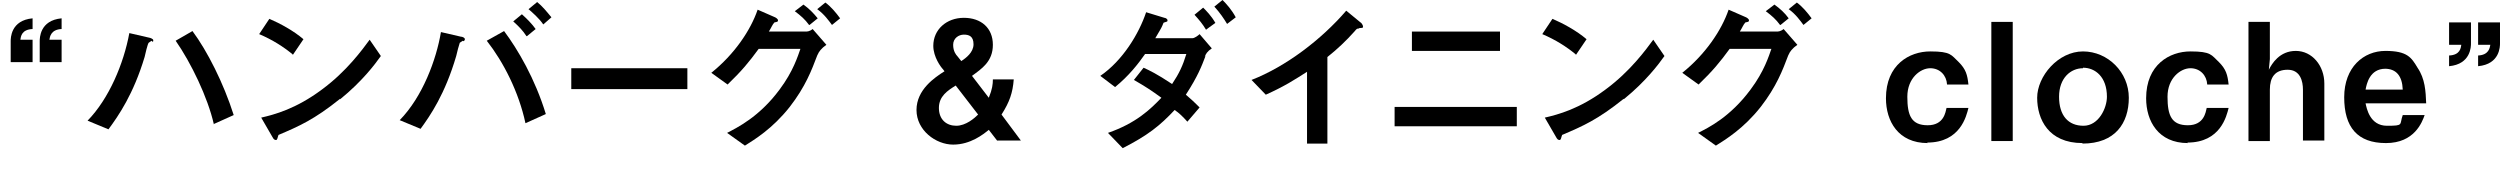
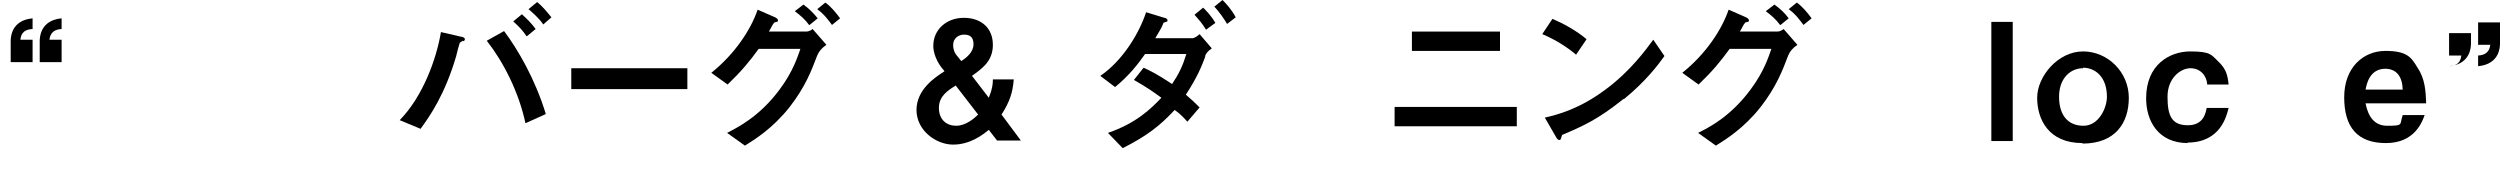
<svg xmlns="http://www.w3.org/2000/svg" id="b" version="1.1" viewBox="0 0 491 36.6">
  <g id="c">
    <path d="M2.1,12.3v-4.2c0-.6,0-4.1,4.3-4.5v2.1c-2.2.1-2.3,1.5-2.4,2.1h2.4v4.4s-4.3,0-4.3,0ZM7.8,12.3v-4.2c0-.6,0-4.1,4.3-4.5v2.1c-2.1.1-2.3,1.5-2.4,2.1h2.4v4.4s-4.3,0-4.3,0Z" />
-     <path d="M29.8,8c0,0-.5.3-.6.4-.2.2-.7,2.3-.8,2.8-2.2,7.3-5.1,11.5-7.1,14.2l-4.1-1.7c4.2-4.3,7.1-11.2,8.2-17.2l3.9.9c.1,0,.8.2.8.5s0,.2-.2.3h0ZM42,24.4c-1.2-5.3-4.5-12.1-7.5-16.4l3.3-1.9c2.9,3.9,6.1,10.2,8.1,16.5,0,0-4,1.8-4,1.8Z" />
-     <path d="M57.5,10.7c-1.8-1.5-4-2.9-6.6-4l2-3c2.1.9,4.7,2.3,6.7,4l-2.1,3.1ZM66.8,19.4c-5.1,4.1-8.1,5.4-12.1,7.1-.2.5-.2,1-.5,1s-.5-.2-.7-.6l-2.2-3.8c2.6-.6,6.8-1.7,11.9-5.5,4.9-3.6,8-7.9,9.4-9.8l2.2,3.2c-1.2,1.7-3.7,5-8,8.5h0Z" />
    <path d="M90.9,8c-.4.3-.5.3-.6.4-.1.2-.6,2.1-.7,2.6-2.2,7.5-5.1,11.7-7,14.3l-4.1-1.7c4.5-4.6,7.2-11.9,8.1-17.3l3.9.9c.3,0,.8.2.8.5s-.2.3-.3.4h0ZM103.2,24.2c-1.3-6.1-4.3-12-7.6-16.2l3.4-1.9c2.7,3.6,6.1,9.4,8.2,16.3l-4,1.8h0ZM103.4,7.1c-.7-1.1-1.6-2-2.6-2.9l1.7-1.4c1,.9,1.9,1.8,2.7,2.9l-1.7,1.4h0ZM106.7,4.8c-.8-1.2-2.2-2.4-2.9-3l1.7-1.4c1,.8,1.9,1.9,2.8,3l-1.6,1.4h0Z" />
    <path d="M112.2,17.5v-4.1h22.8v4.1h-22.8Z" />
    <path d="M160.5,10.9c-1.1,2.9-2.3,6.1-5.4,10.1-3.4,4.3-6.9,6.4-8.8,7.6l-3.5-2.5c1.9-1,6.3-3.1,10.3-8.5,2.7-3.6,3.6-6.6,4.1-8h-8.2c-1.9,2.6-3.3,4.3-6.1,7l-3.2-2.3c4.5-3.6,7.7-8.3,9.1-12.4l3.2,1.4c.3.1.8.4.8.7s-.2.3-.7.4c-.4.4-.7,1.2-1.1,1.8h7.2c.3,0,.8,0,1.4-.5l2.7,3.1c-1,.7-1.5,1.4-1.7,1.9h0ZM158.9,4.9c-.8-1.1-1.6-1.8-2.8-2.7l1.7-1.3c1.1.8,1.9,1.6,2.8,2.7l-1.6,1.3ZM163.4,4.9c-.6-.8-1.5-2.1-2.9-3.1l1.6-1.3c1.1.8,2.1,2,2.9,3.1l-1.6,1.3Z" />
    <path d="M195.9,27.7l-1.7-2.2c-1.1.9-3.6,2.9-7,2.9s-7.2-2.8-7.2-6.8,3.6-6.4,5.5-7.6l-.3-.4c-.4-.4-1.9-2.4-1.9-4.6,0-3.2,2.6-5.5,6-5.5s5.7,2,5.7,5.3-2.2,4.7-4.1,6.1l3.3,4.3c.7-1.7.8-2.7.8-3.6h4.1c-.2,2.6-.8,4.4-2.4,6.9l3.8,5.1h-4.7,0ZM187.7,16.8c-1.6,1-3.3,2.1-3.3,4.4s1.5,3.5,3.4,3.5,3.6-1.5,4.3-2.2l-4.4-5.7ZM189.3,6.8c-1,0-2.1.7-2.1,2s.6,2,.8,2.2l.8,1c.9-.6,2.4-1.7,2.4-3.3s-.9-1.9-1.9-1.9Z" />
    <path d="M236.8,10.9c-.8,2.1-1.5,4-3.9,7.7.7.6,1.3,1.1,2.7,2.5l-2.4,2.8c-.9-1-1.6-1.7-2.5-2.3-2.9,3.1-5.3,5-10.2,7.5l-2.9-3c5.5-1.9,8.3-4.6,10.5-6.9-1.9-1.4-3.3-2.3-5.4-3.5l1.9-2.4c1.1.5,2.6,1.2,5.6,3.2,1.4-2.1,2.1-3.6,2.8-5.9h-8.1c-1.4,2-3.2,4.3-5.9,6.5l-2.9-2.2c4.4-3,7.6-8.3,9-12.5l3.6,1.1c.2,0,.6.2.6.5s-.1.2-.6.4c-.2,0-.2.1-.4.6-.2.5-.7,1.3-1.4,2.5h7.3c.4,0,1.1-.5,1.4-.8l2.4,2.8c-.9.6-1.2,1.1-1.4,1.7h0ZM236.9,5.9c-.7-1.2-1.4-2-2.3-3l1.7-1.4c.6.6,1.6,1.6,2.4,3l-1.8,1.3h0ZM241,4.7c-.6-1-1.4-2.2-2.5-3.4L240.1,0c.8.8,1.8,1.9,2.6,3.4l-1.7,1.3h0Z" />
-     <path d="M267,5.6c-.5,0-.5,0-1,.6-1.6,1.8-3.4,3.5-5.3,5v17h-4v-14.1c-2.2,1.4-4.3,2.8-8.1,4.5l-2.8-2.9c6.7-2.6,13.7-7.9,18.6-13.6l2.8,2.3c.1,0,.5.5.5.8s-.1.3-.8.3h0Z" />
    <path d="M273.9,24.8v-3.8h24v3.8h-24ZM277.3,10v-3.8h17.3v3.8h-17.3Z" />
    <path d="M309.5,10.7c-1.8-1.5-4-2.9-6.6-4l2-3c2.1.9,4.7,2.3,6.7,4l-2.1,3.1h0ZM318.9,19.4c-5.1,4.1-8.1,5.4-12.1,7.1-.2.5-.2,1-.5,1s-.5-.2-.7-.6l-2.2-3.8c2.6-.6,6.8-1.7,11.9-5.5,4.9-3.6,8-7.9,9.4-9.8l2.2,3.2c-1.2,1.7-3.7,5-8,8.5h0Z" />
    <path d="M351.2,10.9c-1.1,2.9-2.3,6.1-5.4,10.1-3.4,4.3-6.9,6.4-8.8,7.6l-3.5-2.5c2-1,6.3-3.1,10.3-8.5,2.7-3.6,3.6-6.6,4.1-8h-8.2c-1.9,2.6-3.3,4.3-6.1,7l-3.2-2.3c4.5-3.6,7.7-8.3,9.1-12.4l3.2,1.4c.3.1.8.4.8.7s-.2.3-.7.4c-.4.4-.7,1.2-1.1,1.8h7.2c.3,0,.8,0,1.4-.5l2.7,3.1c-1,.7-1.5,1.4-1.7,1.9h0ZM349.6,4.9c-.8-1.1-1.6-1.8-2.8-2.7l1.7-1.3c1.1.8,2,1.6,2.8,2.7l-1.6,1.3ZM354.2,4.9c-.6-.8-1.5-2.1-2.9-3.1l1.6-1.3c1.1.8,2.1,2,2.9,3.1l-1.6,1.3Z" />
-     <path d="M378.6,28.1c-5.8,0-8.2-4.3-8.2-8.8,0-6.6,4.6-9.2,8.7-9.2s4.1.7,5.6,2.1c1.4,1.4,1.7,2.5,1.9,4.4h-4.2c-.1-1.8-1.4-3.2-3.3-3.2s-4.5,1.9-4.5,5.6.8,5.6,4,5.6,3.5-2.6,3.7-3.4h4.3c-.4,1.6-1.6,6.8-8.1,6.8h0Z" />
    <path d="M391.1,27.7V4.3h4.2v23.4h-4.2Z" />
    <path d="M409,28.1c-6.7,0-8.9-4.7-8.9-8.9s4.1-9.1,9-9.1,9,4.1,9,9.1-2.7,9-9.1,9h0ZM409.1,13.4c-2.4,0-4.7,1.9-4.7,5.6s1.8,5.7,4.8,5.7,4.6-3.5,4.6-5.7c0-3.9-2.3-5.7-4.7-5.7h0Z" />
    <path d="M429.7,28.1c-5.8,0-8.2-4.3-8.2-8.8,0-6.6,4.6-9.2,8.7-9.2s4.1.7,5.6,2.1c1.4,1.4,1.7,2.5,1.9,4.4h-4.2c-.1-1.8-1.4-3.2-3.3-3.2s-4.5,1.9-4.5,5.6.8,5.6,4,5.6,3.5-2.6,3.7-3.4h4.3c-.4,1.6-1.6,6.8-8.1,6.8h0Z" />
-     <path d="M452.3,27.7v-10.1c0-1.6-.5-3.9-3-3.9s-3.5,1.5-3.5,3.9v10.1h-4.2V4.3h4.2v7.3l-.2,2.1c.6-1.2,2.1-3.7,5.3-3.7s5.6,2.9,5.6,6.4v11.2h-4.2Z" />
    <path d="M464.6,20.3c.2.9.8,4.4,4.2,4.4s2.4-.2,3.1-2.1h4.3c-.5,1.4-2,5.5-7.6,5.5s-8.2-3.1-8.2-9,3.8-9.1,8.1-9.1,5.1,1.3,6.3,3.3c1.5,2.2,1.6,4.6,1.7,7h-11.9ZM468.5,13.5c-3.1,0-3.7,3-3.9,4.1h7.3c-.1-2.7-1.3-4.1-3.5-4.1Z" />
-     <path d="M485.3,4.3v4.2c0,.6,0,4.1-4.3,4.5v-2.1c2.2-.1,2.3-1.5,2.4-2.1h-2.4v-4.4s4.3,0,4.3,0ZM491,4.3v4.2c0,.6,0,4.1-4.3,4.5v-2.1c2.1-.1,2.3-1.5,2.4-2.1h-2.4v-4.4s4.3,0,4.3,0Z" />
+     <path d="M485.3,4.3v4.2c0,.6,0,4.1-4.3,4.5c2.2-.1,2.3-1.5,2.4-2.1h-2.4v-4.4s4.3,0,4.3,0ZM491,4.3v4.2c0,.6,0,4.1-4.3,4.5v-2.1c2.1-.1,2.3-1.5,2.4-2.1h-2.4v-4.4s4.3,0,4.3,0Z" />
  </g>
</svg>